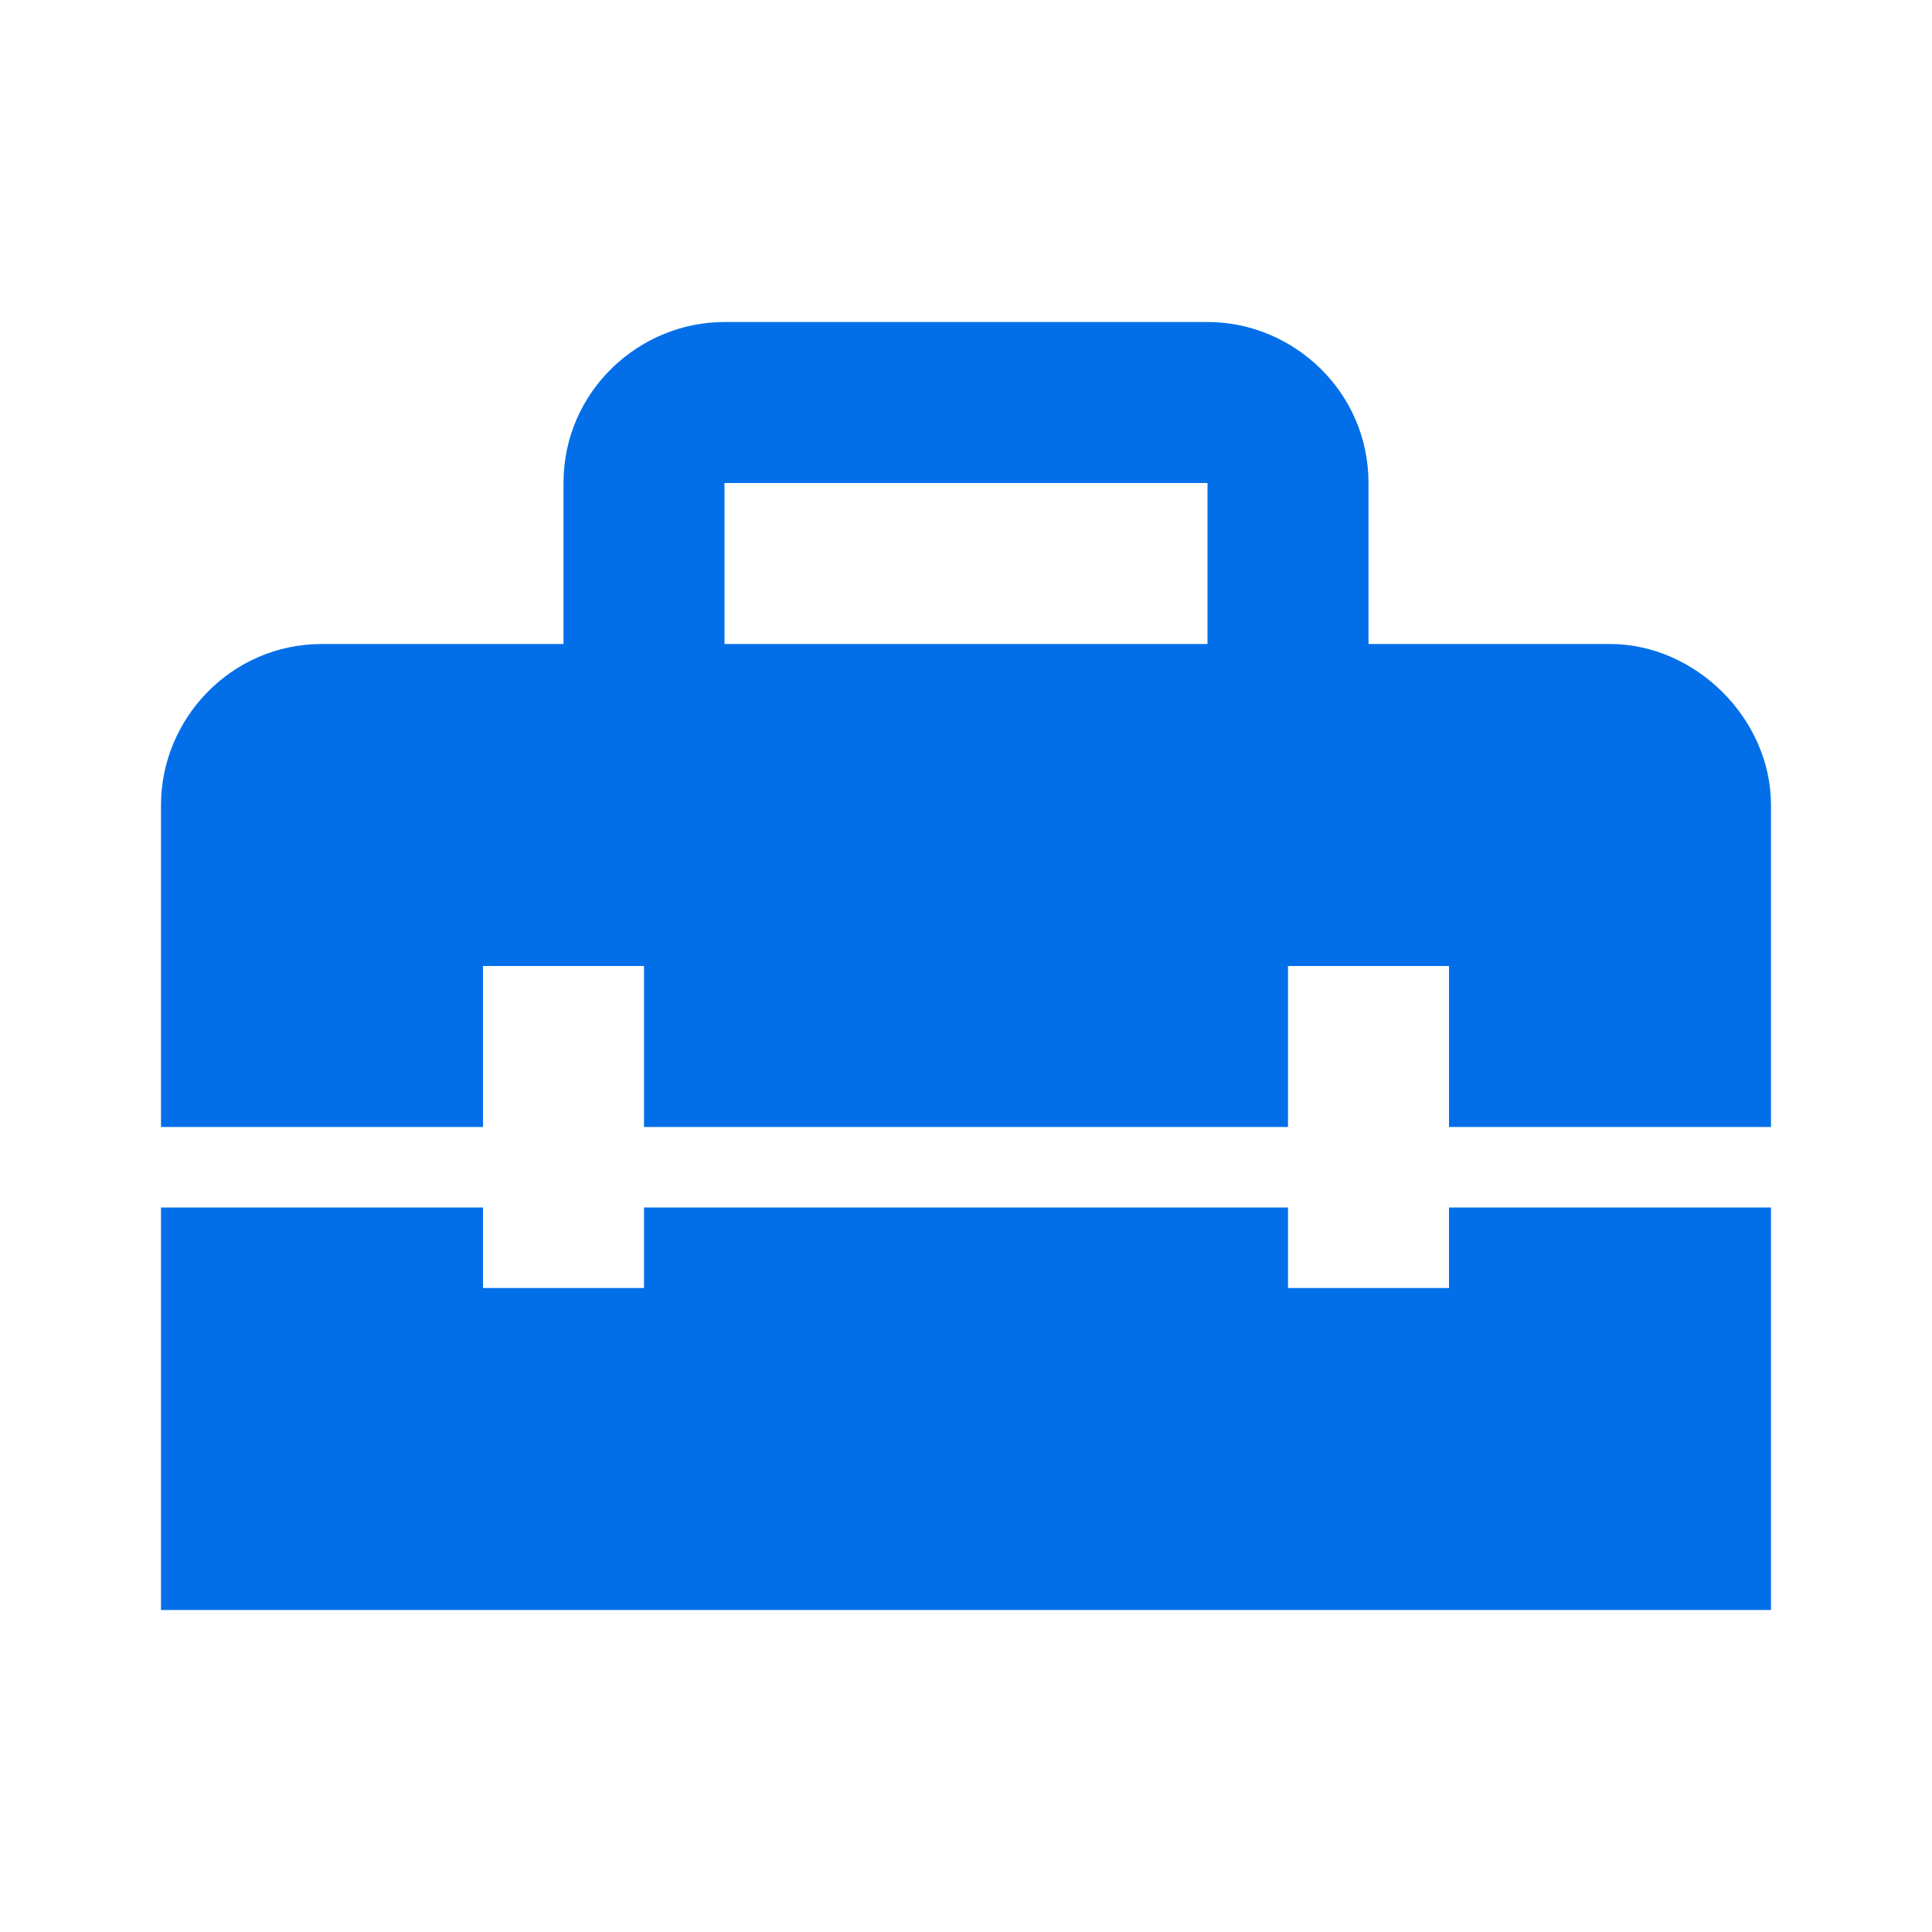
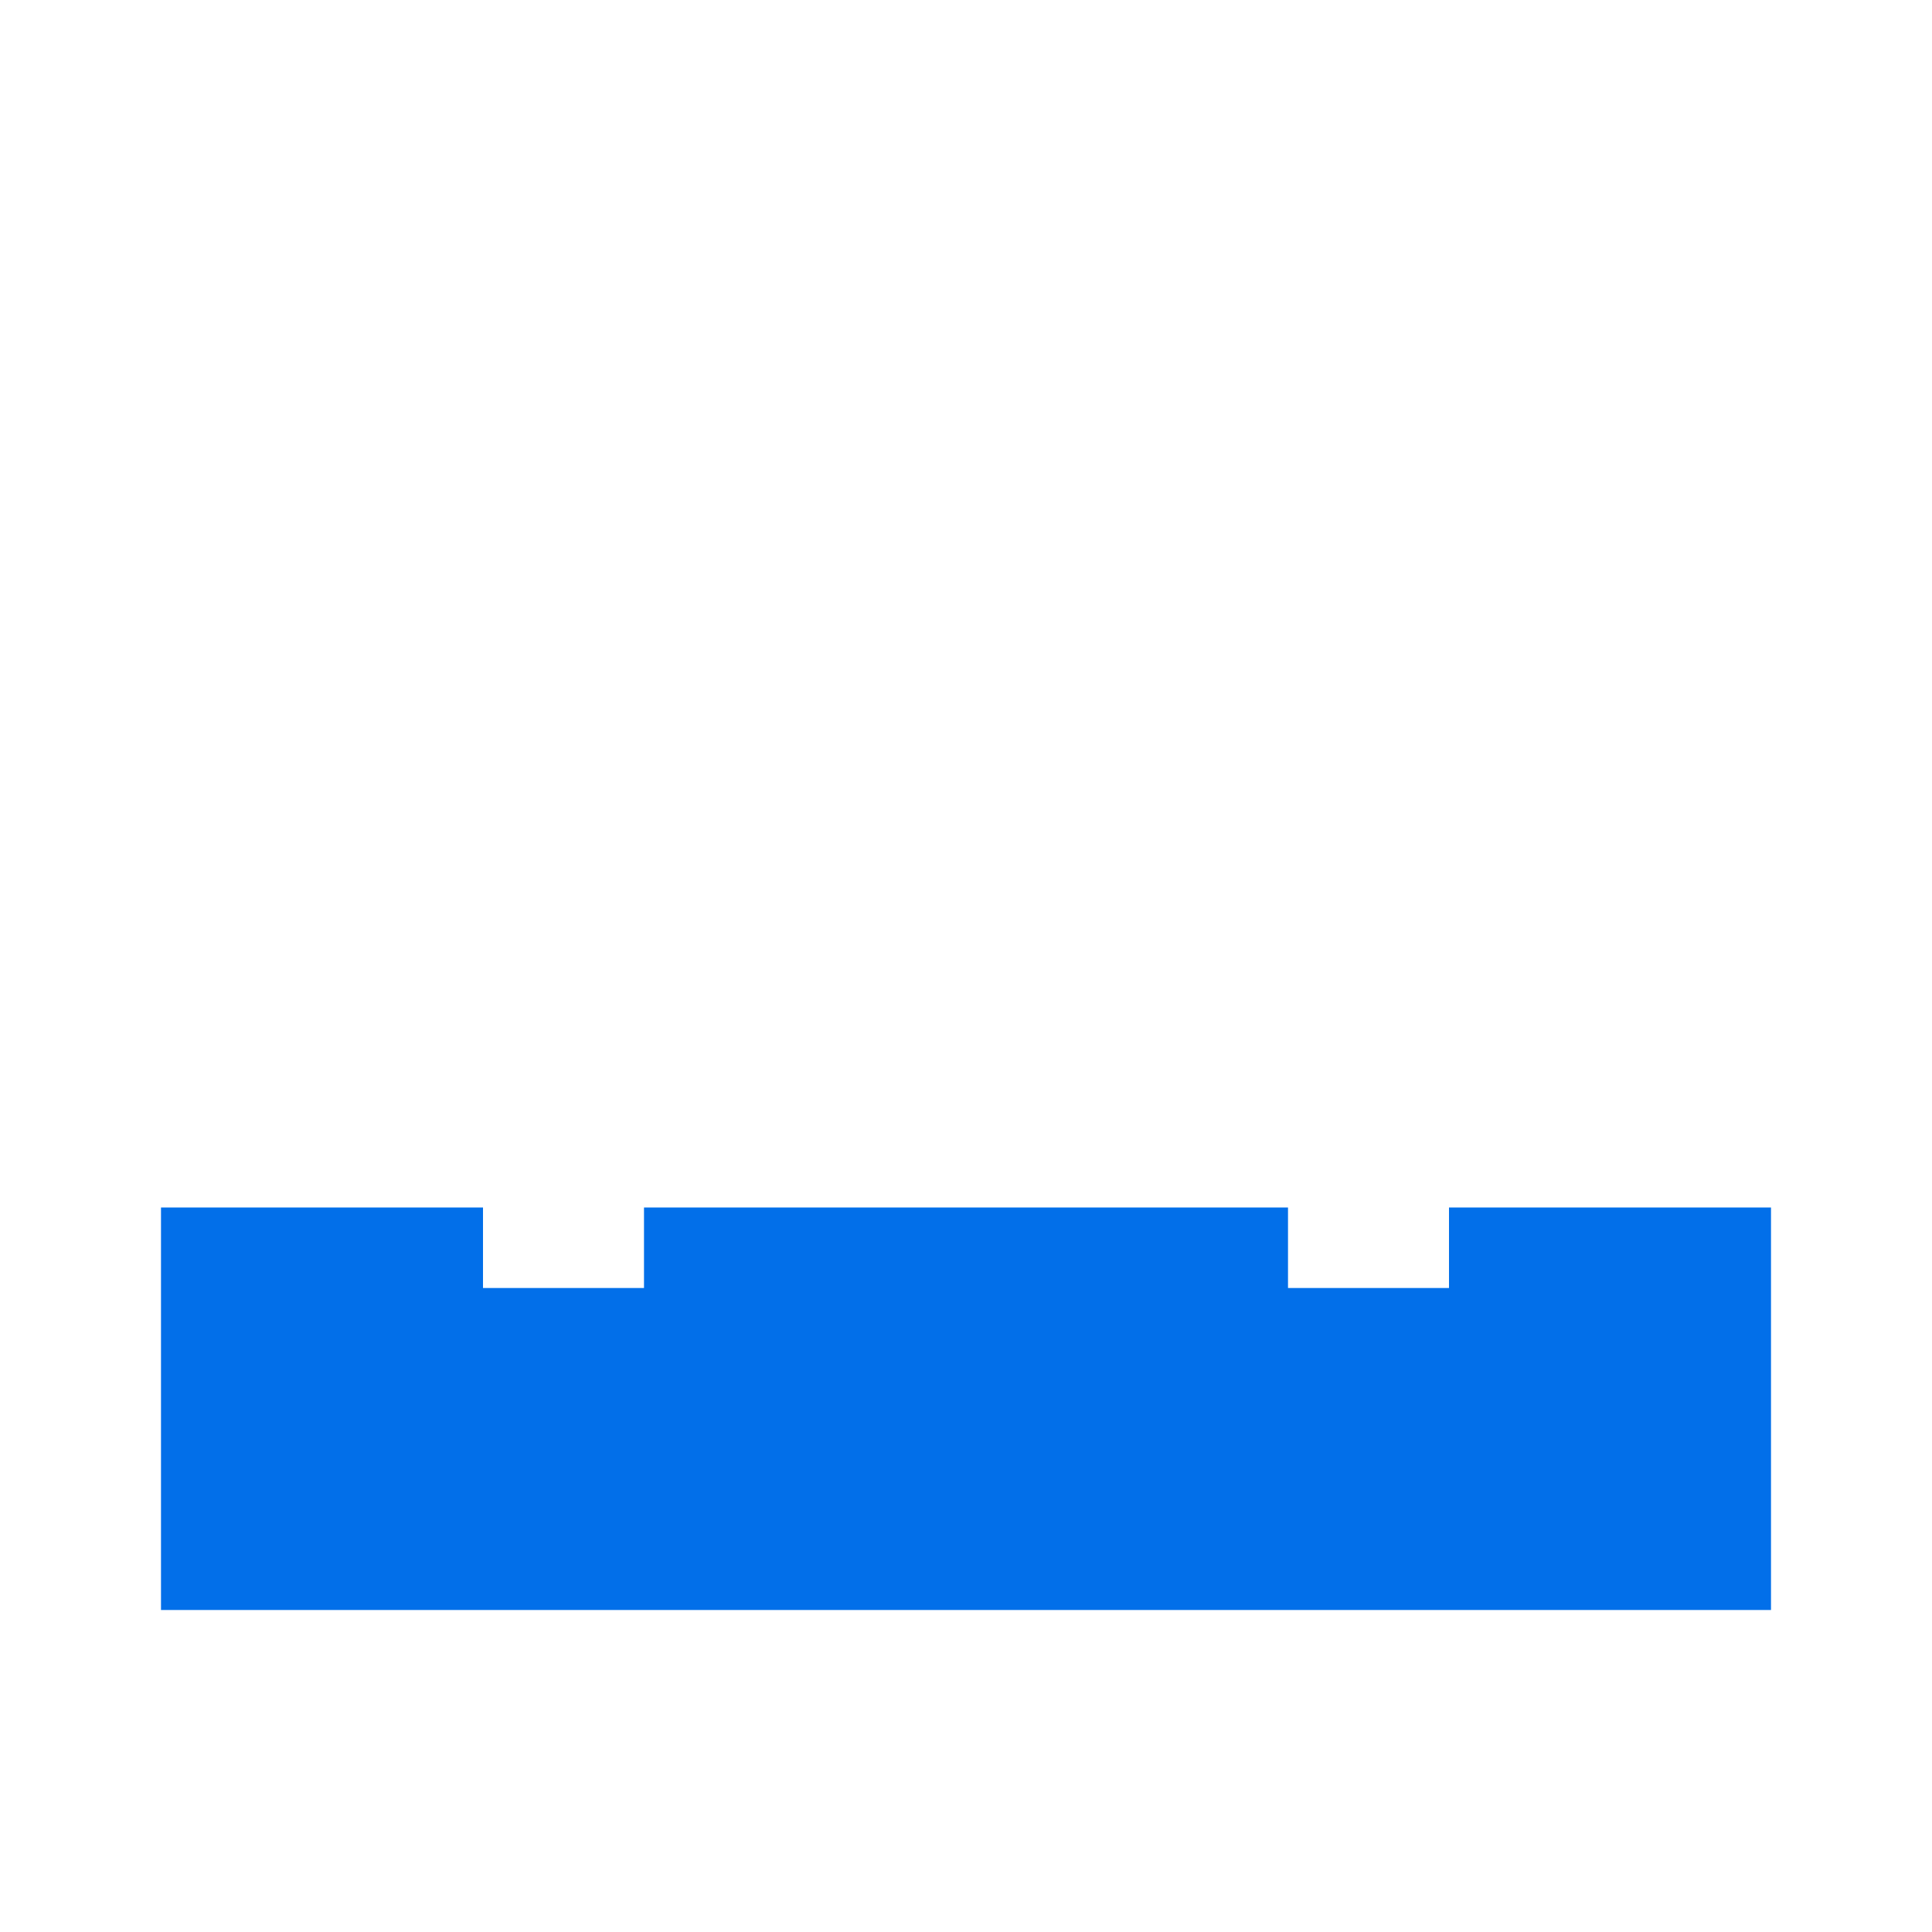
<svg xmlns="http://www.w3.org/2000/svg" id="Layer_1" data-name="Layer 1" version="1.1" viewBox="0 0 36 36">
  <defs>
    <style>
      .cls-1 {
        fill: #026fe9;
        stroke-width: 0px;
      }
    </style>
  </defs>
  <path class="cls-1" d="M27,24h-3v-1.5h-12v1.5h-3v-1.5H3v7.5h30v-7.5h-6v1.5Z" />
-   <path class="cls-1" d="M30,12h-4.5v-3c0-1.7-1.4-3-3-3h-9c-1.6,0-3,1.3-3,3v3h-4.5c-1.7,0-3,1.4-3,3v6h6v-3h3v3h12v-3h3v3h6v-6c0-1.6-1.4-3-3-3ZM22.5,12h-9v-3h9v3Z" />
</svg>